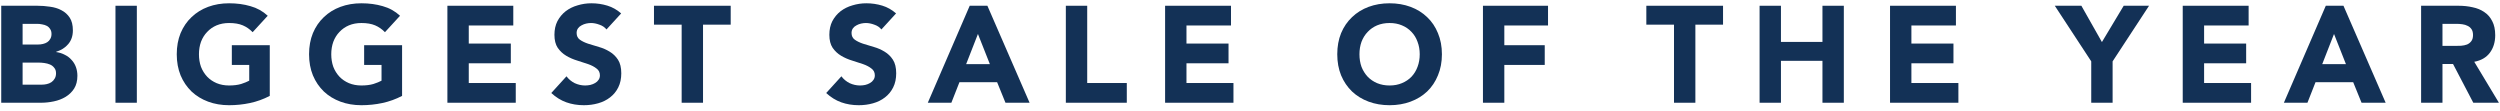
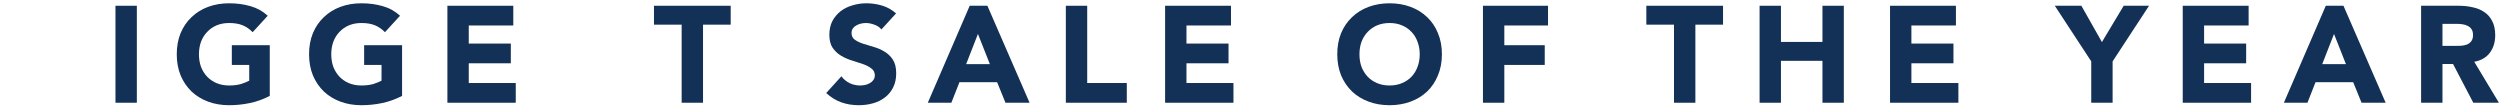
<svg xmlns="http://www.w3.org/2000/svg" width="292" height="13" viewBox="0 0 292 13" fill="none">
  <path d="M282.785 0.672H287.169C287.745 0.672 288.289 0.731 288.801 0.848C289.323 0.955 289.777 1.141 290.161 1.408C290.555 1.664 290.865 2.016 291.089 2.464C291.323 2.901 291.441 3.451 291.441 4.112C291.441 4.912 291.233 5.595 290.817 6.16C290.401 6.715 289.793 7.067 288.993 7.216L291.873 12H288.881L286.513 7.472H285.281V12H282.785V0.672ZM285.281 5.36H286.753C286.977 5.36 287.211 5.355 287.457 5.344C287.713 5.323 287.942 5.275 288.145 5.2C288.347 5.115 288.513 4.987 288.641 4.816C288.779 4.645 288.849 4.405 288.849 4.096C288.849 3.808 288.79 3.579 288.673 3.408C288.555 3.237 288.406 3.109 288.225 3.024C288.043 2.928 287.835 2.864 287.601 2.832C287.366 2.8 287.137 2.784 286.913 2.784H285.281V5.36Z" fill="#133156" />
  <path d="M271.653 0.672H273.717L278.645 12H275.829L274.853 9.6H270.453L269.509 12H266.757L271.653 0.672ZM272.613 3.968L271.237 7.488H274.005L272.613 3.968Z" fill="#133156" />
  <path d="M254.943 0.672H262.639V2.976H257.439V5.088H262.351V7.392H257.439V9.696H262.927V12H254.943V0.672Z" fill="#133156" />
  <path d="M244.257 7.168L240 0.672H243.104L245.504 4.912L248.048 0.672H251.008L246.753 7.168V12H244.257V7.168Z" fill="#133156" />
  <path d="M220.756 0.672H228.452V2.976H223.252V5.088H228.164V7.392H223.252V9.696H228.74V12H220.756V0.672Z" fill="#133156" />
  <path d="M205.519 0.672H208.015V4.896H212.863V0.672H215.359V12H212.863V7.104H208.015V12H205.519V0.672Z" fill="#133156" />
  <path d="M195.523 2.88H192.292V0.672H201.251V2.88H198.02V12H195.523V2.88Z" fill="#133156" />
  <path d="M173.209 0.672H180.809V2.976H175.705V5.28H180.425V7.584H175.705V12H173.209V0.672Z" fill="#133156" />
  <path d="M156.192 6.336C156.192 5.429 156.342 4.608 156.64 3.872C156.95 3.136 157.376 2.512 157.92 2C158.464 1.477 159.11 1.077 159.856 0.8C160.603 0.523 161.419 0.384 162.304 0.384C163.19 0.384 164.006 0.523 164.752 0.8C165.499 1.077 166.144 1.477 166.688 2C167.232 2.512 167.654 3.136 167.952 3.872C168.262 4.608 168.416 5.429 168.416 6.336C168.416 7.243 168.262 8.064 167.952 8.8C167.654 9.536 167.232 10.165 166.688 10.688C166.144 11.2 165.499 11.595 164.752 11.872C164.006 12.149 163.19 12.288 162.304 12.288C161.419 12.288 160.603 12.149 159.856 11.872C159.11 11.595 158.464 11.2 157.92 10.688C157.376 10.165 156.95 9.536 156.64 8.8C156.342 8.064 156.192 7.243 156.192 6.336ZM158.784 6.336C158.784 6.869 158.864 7.36 159.024 7.808C159.195 8.245 159.435 8.629 159.744 8.96C160.054 9.28 160.422 9.531 160.848 9.712C161.286 9.893 161.771 9.984 162.304 9.984C162.838 9.984 163.318 9.893 163.744 9.712C164.182 9.531 164.555 9.28 164.864 8.96C165.174 8.629 165.408 8.245 165.568 7.808C165.739 7.36 165.824 6.869 165.824 6.336C165.824 5.813 165.739 5.328 165.568 4.88C165.408 4.432 165.174 4.048 164.864 3.728C164.555 3.397 164.182 3.141 163.744 2.96C163.318 2.779 162.838 2.688 162.304 2.688C161.771 2.688 161.286 2.779 160.848 2.96C160.422 3.141 160.054 3.397 159.744 3.728C159.435 4.048 159.195 4.432 159.024 4.88C158.864 5.328 158.784 5.813 158.784 6.336Z" fill="#133156" />
  <path d="M136.084 0.672H143.78V2.976H138.58V5.088H143.492V7.392H138.58V9.696H144.068V12H136.084V0.672Z" fill="#133156" />
  <path d="M124.49 0.672H126.986V9.696H131.61V12H124.49V0.672Z" fill="#133156" />
  <path d="M113.263 0.672H115.327L120.255 12H117.439L116.463 9.6H112.063L111.119 12H108.367L113.263 0.672ZM114.223 3.968L112.847 7.488H115.615L114.223 3.968Z" fill="#133156" />
  <path d="M102.948 3.44C102.745 3.184 102.468 2.997 102.116 2.88C101.774 2.752 101.449 2.688 101.14 2.688C100.958 2.688 100.772 2.709 100.58 2.752C100.388 2.795 100.206 2.864 100.036 2.96C99.865 3.045 99.726 3.163 99.62 3.312C99.513 3.461 99.46 3.643 99.46 3.856C99.46 4.197 99.588 4.459 99.844 4.64C100.1 4.821 100.42 4.976 100.804 5.104C101.198 5.232 101.62 5.36 102.068 5.488C102.516 5.616 102.932 5.797 103.316 6.032C103.71 6.267 104.036 6.581 104.292 6.976C104.548 7.371 104.676 7.899 104.676 8.56C104.676 9.189 104.558 9.739 104.324 10.208C104.089 10.677 103.769 11.067 103.364 11.376C102.969 11.685 102.505 11.915 101.972 12.064C101.449 12.213 100.894 12.288 100.308 12.288C99.572 12.288 98.889 12.176 98.26 11.952C97.63 11.728 97.043 11.365 96.499 10.864L98.275 8.912C98.531 9.253 98.852 9.52 99.236 9.712C99.63 9.893 100.036 9.984 100.452 9.984C100.654 9.984 100.857 9.963 101.06 9.92C101.273 9.867 101.46 9.792 101.62 9.696C101.79 9.6 101.924 9.477 102.02 9.328C102.126 9.179 102.18 9.003 102.18 8.8C102.18 8.459 102.046 8.192 101.78 8C101.524 7.797 101.198 7.627 100.804 7.488C100.409 7.349 99.982 7.211 99.523 7.072C99.065 6.933 98.638 6.747 98.243 6.512C97.849 6.277 97.518 5.968 97.251 5.584C96.996 5.2 96.868 4.693 96.868 4.064C96.868 3.456 96.985 2.923 97.219 2.464C97.465 2.005 97.785 1.621 98.18 1.312C98.585 1.003 99.049 0.773 99.572 0.624C100.094 0.464 100.633 0.384 101.188 0.384C101.828 0.384 102.446 0.475 103.044 0.656C103.641 0.837 104.18 1.141 104.66 1.568L102.948 3.44Z" fill="#133156" />
  <path d="M79.617 2.88H76.385V0.672H85.345V2.88H82.113V12H79.617V2.88Z" fill="#133156" />
-   <path d="M70.838 3.44C70.635 3.184 70.358 2.997 70.006 2.88C69.665 2.752 69.34 2.688 69.03 2.688C68.849 2.688 68.662 2.709 68.47 2.752C68.278 2.795 68.097 2.864 67.926 2.96C67.755 3.045 67.617 3.163 67.51 3.312C67.403 3.461 67.35 3.643 67.35 3.856C67.35 4.197 67.478 4.459 67.734 4.64C67.99 4.821 68.31 4.976 68.694 5.104C69.089 5.232 69.51 5.36 69.958 5.488C70.406 5.616 70.822 5.797 71.206 6.032C71.601 6.267 71.926 6.581 72.182 6.976C72.438 7.371 72.566 7.899 72.566 8.56C72.566 9.189 72.449 9.739 72.214 10.208C71.98 10.677 71.659 11.067 71.254 11.376C70.859 11.685 70.395 11.915 69.862 12.064C69.34 12.213 68.785 12.288 68.198 12.288C67.462 12.288 66.779 12.176 66.15 11.952C65.521 11.728 64.934 11.365 64.39 10.864L66.166 8.912C66.422 9.253 66.742 9.52 67.126 9.712C67.521 9.893 67.926 9.984 68.342 9.984C68.545 9.984 68.748 9.963 68.95 9.92C69.163 9.867 69.35 9.792 69.51 9.696C69.681 9.6 69.814 9.477 69.91 9.328C70.017 9.179 70.07 9.003 70.07 8.8C70.07 8.459 69.937 8.192 69.67 8C69.414 7.797 69.089 7.627 68.694 7.488C68.299 7.349 67.873 7.211 67.414 7.072C66.956 6.933 66.529 6.747 66.134 6.512C65.74 6.277 65.409 5.968 65.142 5.584C64.886 5.2 64.758 4.693 64.758 4.064C64.758 3.456 64.876 2.923 65.11 2.464C65.356 2.005 65.675 1.621 66.07 1.312C66.475 1.003 66.939 0.773 67.462 0.624C67.985 0.464 68.523 0.384 69.078 0.384C69.718 0.384 70.337 0.475 70.934 0.656C71.531 0.837 72.07 1.141 72.55 1.568L70.838 3.44Z" fill="#133156" />
  <path d="M52.256 0.672H59.952V2.976H54.752V5.088H59.664V7.392H54.752V9.696H60.24V12H52.256V0.672Z" fill="#133156" />
  <path d="M46.963 11.2C46.227 11.584 45.459 11.861 44.659 12.032C43.859 12.203 43.043 12.288 42.211 12.288C41.325 12.288 40.509 12.149 39.763 11.872C39.016 11.595 38.371 11.2 37.827 10.688C37.283 10.165 36.856 9.536 36.547 8.8C36.248 8.064 36.099 7.243 36.099 6.336C36.099 5.429 36.248 4.608 36.547 3.872C36.856 3.136 37.283 2.512 37.827 2C38.371 1.477 39.016 1.077 39.763 0.8C40.509 0.523 41.325 0.384 42.211 0.384C43.117 0.384 43.949 0.496 44.707 0.72C45.475 0.933 46.147 1.307 46.723 1.84L44.963 3.76C44.621 3.408 44.237 3.141 43.811 2.96C43.384 2.779 42.851 2.688 42.211 2.688C41.677 2.688 41.192 2.779 40.755 2.96C40.328 3.141 39.96 3.397 39.651 3.728C39.341 4.048 39.101 4.432 38.931 4.88C38.771 5.328 38.691 5.813 38.691 6.336C38.691 6.869 38.771 7.36 38.931 7.808C39.101 8.245 39.341 8.629 39.651 8.96C39.96 9.28 40.328 9.531 40.755 9.712C41.192 9.893 41.677 9.984 42.211 9.984C42.755 9.984 43.224 9.925 43.619 9.808C44.013 9.68 44.328 9.552 44.563 9.424V7.584H42.531V5.28H46.963V11.2Z" fill="#133156" />
  <path d="M31.509 11.2C30.773 11.584 30.006 11.861 29.206 12.032C28.405 12.203 27.59 12.288 26.758 12.288C25.872 12.288 25.056 12.149 24.309 11.872C23.563 11.595 22.918 11.2 22.373 10.688C21.829 10.165 21.403 9.536 21.093 8.8C20.795 8.064 20.645 7.243 20.645 6.336C20.645 5.429 20.795 4.608 21.093 3.872C21.403 3.136 21.829 2.512 22.373 2C22.918 1.477 23.563 1.077 24.309 0.8C25.056 0.523 25.872 0.384 26.758 0.384C27.664 0.384 28.496 0.496 29.253 0.72C30.021 0.933 30.694 1.307 31.27 1.84L29.509 3.76C29.168 3.408 28.784 3.141 28.358 2.96C27.931 2.779 27.398 2.688 26.758 2.688C26.224 2.688 25.739 2.779 25.302 2.96C24.875 3.141 24.507 3.397 24.198 3.728C23.888 4.048 23.648 4.432 23.477 4.88C23.317 5.328 23.238 5.813 23.238 6.336C23.238 6.869 23.317 7.36 23.477 7.808C23.648 8.245 23.888 8.629 24.198 8.96C24.507 9.28 24.875 9.531 25.302 9.712C25.739 9.893 26.224 9.984 26.758 9.984C27.302 9.984 27.771 9.925 28.166 9.808C28.56 9.68 28.875 9.552 29.11 9.424V7.584H27.078V5.28H31.509V11.2Z" fill="#133156" />
  <path d="M13.487 0.672H15.983V12H13.487V0.672Z" fill="#133156" />
-   <path d="M0.144 0.672H4.368C4.859 0.672 5.349 0.709 5.84 0.784C6.341 0.848 6.789 0.987 7.184 1.2C7.579 1.403 7.899 1.691 8.144 2.064C8.389 2.437 8.512 2.933 8.512 3.552C8.512 4.192 8.331 4.725 7.968 5.152C7.616 5.568 7.147 5.867 6.56 6.048V6.08C6.933 6.133 7.269 6.24 7.568 6.4C7.877 6.549 8.139 6.747 8.352 6.992C8.576 7.227 8.747 7.504 8.864 7.824C8.981 8.144 9.04 8.485 9.04 8.848C9.04 9.445 8.912 9.947 8.656 10.352C8.4 10.747 8.069 11.067 7.664 11.312C7.259 11.557 6.8 11.733 6.288 11.84C5.787 11.947 5.285 12 4.784 12H0.144V0.672ZM2.64 5.2H4.448C4.64 5.2 4.827 5.179 5.008 5.136C5.2 5.093 5.371 5.024 5.52 4.928C5.669 4.832 5.787 4.704 5.872 4.544C5.968 4.384 6.016 4.192 6.016 3.968C6.016 3.733 5.963 3.541 5.856 3.392C5.76 3.232 5.632 3.109 5.472 3.024C5.312 2.939 5.131 2.88 4.928 2.848C4.725 2.805 4.528 2.784 4.336 2.784H2.64V5.2ZM2.64 9.888H4.88C5.072 9.888 5.264 9.867 5.456 9.824C5.659 9.781 5.84 9.707 6 9.6C6.16 9.493 6.288 9.355 6.384 9.184C6.491 9.013 6.544 8.805 6.544 8.56C6.544 8.293 6.475 8.08 6.336 7.92C6.208 7.749 6.043 7.621 5.84 7.536C5.637 7.451 5.419 7.392 5.184 7.36C4.949 7.328 4.731 7.312 4.528 7.312H2.64V9.888Z" fill="#133156" />
</svg>